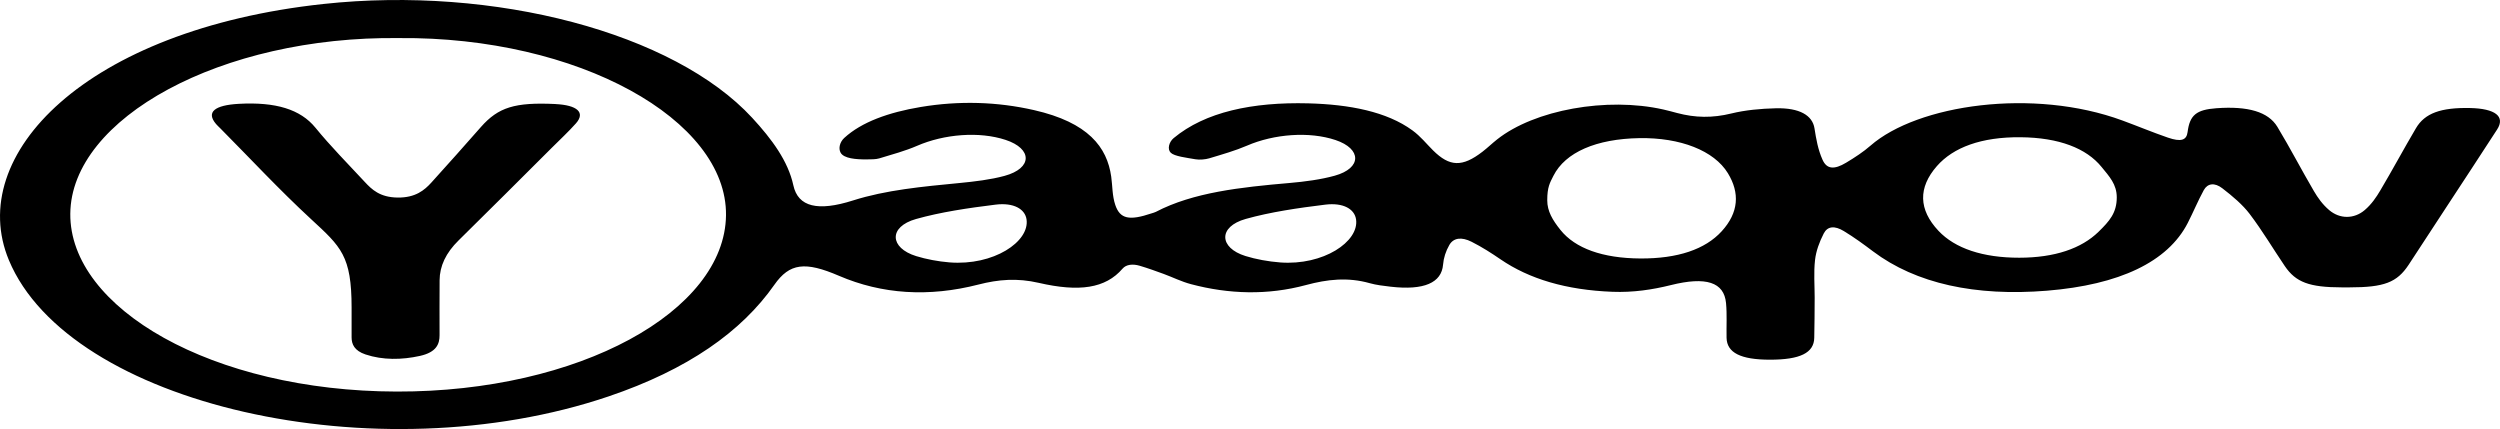
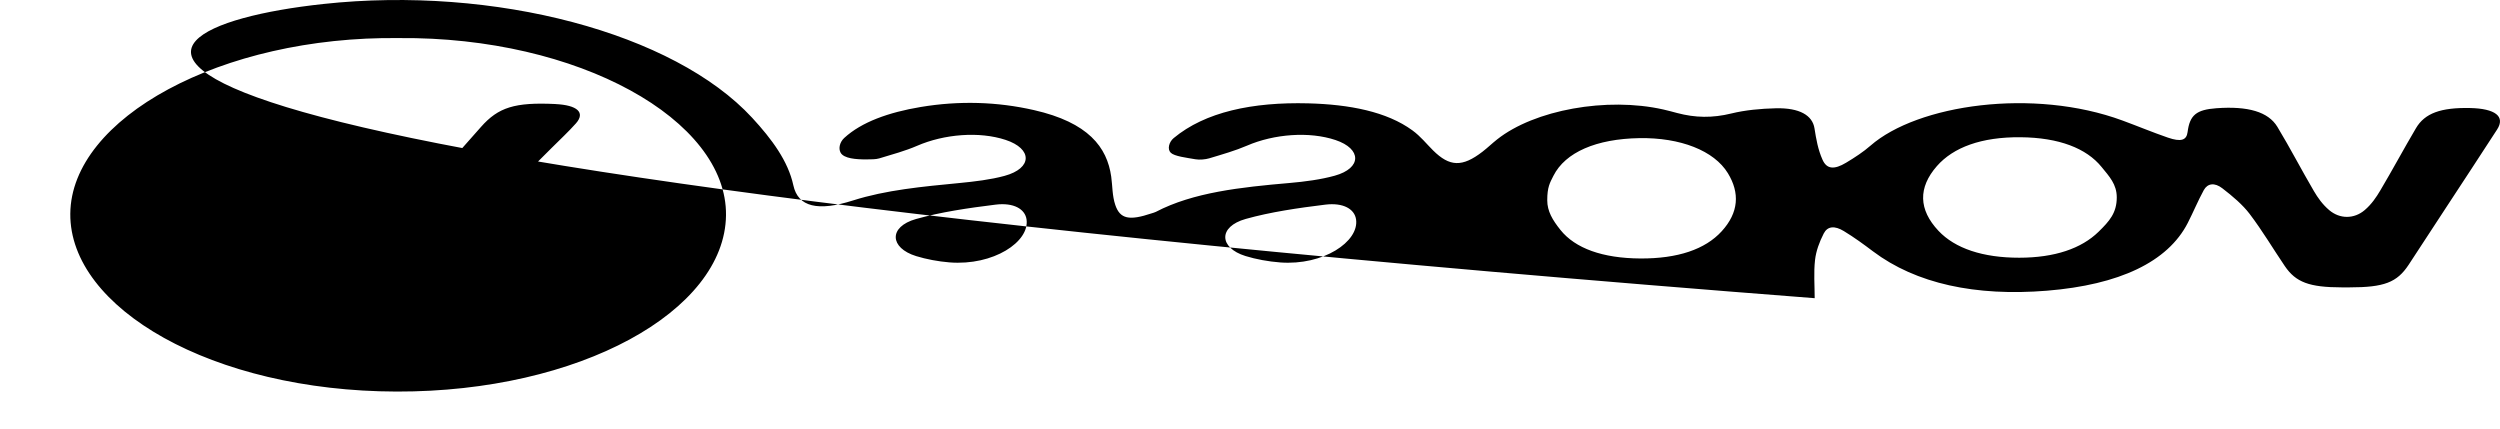
<svg xmlns="http://www.w3.org/2000/svg" id="Layer_1" data-name="Layer 1" version="1.1" viewBox="0 0 1596.48 273.98">
  <defs>
    <style>
      .cls-1 {
        fill: #000;
        stroke-width: 0px;
      }
    </style>
  </defs>
-   <path class="cls-1" d="M1158.83,190.42c0,8.43-.11,16.86-.26,25.29-.17,9.67-9.08,14.01-28.39,13.99-18.58-.02-27.4-4.45-27.61-13.97-.16-7.39.35-14.8-.34-22.18-1.24-13.35-12.75-17.1-35.22-11.49-11.94,2.97-24.15,4.78-37.31,4.28-29.55-1.13-53.18-8.2-71.48-20.74-5.74-3.93-11.76-7.81-18.51-11.22-6.42-3.23-11.53-2.51-14.16,2.03-2.33,4.03-3.67,8.34-4.02,12.56-.95,11.63-12.16,16.56-33.44,14.12-4.53-.52-9.25-1.08-13.29-2.22-14.14-4.01-27.31-2.49-40.76,1.14-24.54,6.63-49.27,5.88-73.47-.54-6.29-1.67-11.6-4.4-17.48-6.55-4.97-1.82-9.98-3.63-15.23-5.19-4.49-1.34-8.69-.87-11,1.81-10.93,12.73-27.84,15.01-53.51,9.09-13.79-3.18-25.76-2.2-38.51,1.08-31.72,8.14-61.6,6.23-89.07-5.58-21.59-9.28-31.53-8.17-41.28,5.74-21.04,30.01-55.3,54.15-105.92,71.29-148.27,50.2-344.45,5.14-382.89-87.01C-22.31,99.06,54.61,18.96,206.42,2.55c109.52-11.84,223.9,18.5,273.91,72.67,12.6,13.65,22.94,27.65,26.29,43.1,3.01,13.87,15.7,16.82,38.07,9.7,21.03-6.7,44.4-8.86,67.89-11.13,9.85-.95,20.06-2.17,28.88-4.57,17.97-4.89,17.91-17.34.67-23-16.74-5.5-39.09-3.76-56.53,3.81-7.31,3.18-15.89,5.53-24.14,8.02-2.21.67-5.32.61-8.03.64-6.87.06-14.54-.57-16.61-4.27-1.57-2.82-.48-6.88,2.34-9.46,11.05-10.12,28.26-16.31,48.8-19.74,24.48-4.09,48.78-3.38,72.31,1.98,34.72,7.9,46.71,23.69,49.35,42.53.84,6.03.6,12.17,2.6,18.08,3.05,8.97,8.99,10.11,23.15,5.34.93-.31,1.98-.56,2.75-.96,23.8-12.45,54.26-15.75,85.38-18.44,9.85-.85,20.04-2.21,28.83-4.65,17.44-4.85,17.27-17.17.52-22.78-16.66-5.58-39.15-3.93-56.56,3.6-7.33,3.17-15.83,5.59-24.09,8.08-2.44.73-6.19,1.06-8.76.61-5.69-1-13.42-1.88-15.79-4.17-2.37-2.28-1.11-6.9,1.84-9.35,20.11-16.73,50.34-23.11,85.94-22.2,26.26.68,50.14,5.27,66.55,17.28,5.3,3.88,8.83,8.47,13.14,12.74,10.63,10.56,18.69,10.8,31.59.86,3.3-2.54,6.08-5.27,9.32-7.83,23.88-18.92,70.11-27.25,106.13-19.13,3.03.68,5.95,1.49,8.9,2.27,11.47,3.04,22.44,3.27,34.62.27,8.65-2.13,18.83-3.1,28.42-3.31,15.22-.34,23.31,4.59,24.61,12.8,1.07,6.74,2.21,13.56,5.15,20.1,2.71,6.02,7.42,6.43,15.03,1.87,5.66-3.39,11.11-6.98,15.54-10.86,30.04-26.27,103.96-37.1,160.99-16.08,9.72,3.58,19.05,7.48,28.96,10.9,8.36,2.88,11.92,1.72,12.59-3.53,1.39-10.84,5.56-14.29,18.42-15.23,20.03-1.46,33.08,2.23,38.91,11.87,8.23,13.61,15.34,27.42,23.35,41.07,2.46,4.19,5.42,8.44,9.74,12.12,6.78,5.77,15.94,5.77,22.71-.03,4.44-3.81,7.38-8.22,9.95-12.55,7.84-13.21,14.97-26.54,22.78-39.76,5.65-9.57,15.91-13.23,34.5-12.85,16.13.33,22.67,5.39,17.3,13.71-10.71,16.58-21.64,33.12-32.47,49.68-8.01,12.25-15.97,24.5-24.04,36.74-7.45,11.29-15.66,14.39-37.78,14.4-1.64,0-3.29,0-4.93,0-20.67-.05-29.32-3.21-36.37-13.62-7.52-11.09-14.16-22.36-22.43-33.28-4.39-5.79-10.77-11.25-17.47-16.39-4.92-3.78-9.42-3.2-11.83,1.19-3.79,6.94-6.67,14.02-10.25,20.99-12.75,24.83-43.59,39.47-89.96,43.24-45.49,3.69-83.57-4.46-111.05-25.16-5.89-4.44-11.91-8.86-18.61-12.93-5.89-3.59-10.44-3.12-12.82,1.53-2.82,5.5-4.91,11.23-5.56,16.91-.92,8.1-.23,16.26-.23,24.39-.07,0,.07,0,0,0ZM254.76,24.32c-113.43-1.39-209.38,51.17-209.87,112.18-.49,60.29,90.61,113.3,208.45,113.55,116.58.26,209.54-51.25,210.28-112.56.73-61.05-94.35-114.17-208.85-113.17ZM1351.75,126.05c0-8.39-4.77-13.36-9.71-19.44-9.65-11.89-27.15-18.76-51.79-18.97-25-.21-42.89,6.48-53.36,18.42-12.04,13.74-11.76,27.8,1.03,41.37,10.55,11.2,28.29,17.18,51.61,17.15,22.61-.03,39.64-5.86,50.61-16.59,6.88-6.73,11.61-11.99,11.61-21.95ZM988.06,127.88c0,7.03,3.38,12.64,8.47,19,9.37,11.7,26.85,18.03,50.93,18.18,23.99.14,41.46-5.83,52-17.37,10.94-11.98,11.62-24.5,3.97-37.06-8.84-14.49-30.43-22.86-56.56-22.42-27.43.46-47.27,9-54.87,24.06-2.28,4.52-3.94,7.22-3.94,15.61ZM606.34,167.56c28.11,2.25,51.29-13.23,49.2-27.47-.97-6.58-8.15-10.85-19.8-9.41-17.37,2.14-35.13,4.76-50.78,9.18-17.69,5-16.85,18.46.1,23.69,6.41,1.98,14.06,3.43,21.29,4.01ZM817.45,167.59c27.69,2.08,50.49-13.32,48.53-27.42-.92-6.61-8.03-10.91-19.66-9.49-17.38,2.12-35.14,4.73-50.81,9.13-17.73,4.98-17.05,18.46-.14,23.69,6.63,2.05,14.58,3.52,22.08,4.08ZM354.64,66.43c-25.83-1.22-36.39,2.06-47.5,14.64-10.47,11.85-20.92,23.71-31.66,35.5-4.44,4.87-10.11,9.72-21.53,9.59-11.39-.13-16.54-5.17-21.03-10-10.66-11.48-21.89-22.83-31.46-34.58-9.66-11.85-25.46-16.55-48.89-15.28-15.55.84-21.09,5.29-14.61,12.89.8.94,1.79,1.83,2.7,2.74,19.25,19.38,37.48,39.08,58.03,58.05,19.1,17.62,25.84,23.39,25.84,56.43,0,6.36-.02,12.71,0,19.07.02,4.33,1.74,8.48,8.9,10.87,11.02,3.68,23.16,3.49,34.7.94,10.64-2.36,12.6-7.65,12.57-13.29-.06-11.68-.02-23.35.03-35.03.04-9.03,3.99-17.47,12.11-25.44,20.03-19.66,39.71-39.42,59.52-59.14,5.21-5.19,10.72-10.31,15.44-15.62,6.15-6.93.87-11.66-13.18-12.32Z" />
+   <path class="cls-1" d="M1158.83,190.42C-22.31,99.06,54.61,18.96,206.42,2.55c109.52-11.84,223.9,18.5,273.91,72.67,12.6,13.65,22.94,27.65,26.29,43.1,3.01,13.87,15.7,16.82,38.07,9.7,21.03-6.7,44.4-8.86,67.89-11.13,9.85-.95,20.06-2.17,28.88-4.57,17.97-4.89,17.91-17.34.67-23-16.74-5.5-39.09-3.76-56.53,3.81-7.31,3.18-15.89,5.53-24.14,8.02-2.21.67-5.32.61-8.03.64-6.87.06-14.54-.57-16.61-4.27-1.57-2.82-.48-6.88,2.34-9.46,11.05-10.12,28.26-16.31,48.8-19.74,24.48-4.09,48.78-3.38,72.31,1.98,34.72,7.9,46.71,23.69,49.35,42.53.84,6.03.6,12.17,2.6,18.08,3.05,8.97,8.99,10.11,23.15,5.34.93-.31,1.98-.56,2.75-.96,23.8-12.45,54.26-15.75,85.38-18.44,9.85-.85,20.04-2.21,28.83-4.65,17.44-4.85,17.27-17.17.52-22.78-16.66-5.58-39.15-3.93-56.56,3.6-7.33,3.17-15.83,5.59-24.09,8.08-2.44.73-6.19,1.06-8.76.61-5.69-1-13.42-1.88-15.79-4.17-2.37-2.28-1.11-6.9,1.84-9.35,20.11-16.73,50.34-23.11,85.94-22.2,26.26.68,50.14,5.27,66.55,17.28,5.3,3.88,8.83,8.47,13.14,12.74,10.63,10.56,18.69,10.8,31.59.86,3.3-2.54,6.08-5.27,9.32-7.83,23.88-18.92,70.11-27.25,106.13-19.13,3.03.68,5.95,1.49,8.9,2.27,11.47,3.04,22.44,3.27,34.62.27,8.65-2.13,18.83-3.1,28.42-3.31,15.22-.34,23.31,4.59,24.61,12.8,1.07,6.74,2.21,13.56,5.15,20.1,2.71,6.02,7.42,6.43,15.03,1.87,5.66-3.39,11.11-6.98,15.54-10.86,30.04-26.27,103.96-37.1,160.99-16.08,9.72,3.58,19.05,7.48,28.96,10.9,8.36,2.88,11.92,1.72,12.59-3.53,1.39-10.84,5.56-14.29,18.42-15.23,20.03-1.46,33.08,2.23,38.91,11.87,8.23,13.61,15.34,27.42,23.35,41.07,2.46,4.19,5.42,8.44,9.74,12.12,6.78,5.77,15.94,5.77,22.71-.03,4.44-3.81,7.38-8.22,9.95-12.55,7.84-13.21,14.97-26.54,22.78-39.76,5.65-9.57,15.91-13.23,34.5-12.85,16.13.33,22.67,5.39,17.3,13.71-10.71,16.58-21.64,33.12-32.47,49.68-8.01,12.25-15.97,24.5-24.04,36.74-7.45,11.29-15.66,14.39-37.78,14.4-1.64,0-3.29,0-4.93,0-20.67-.05-29.32-3.21-36.37-13.62-7.52-11.09-14.16-22.36-22.43-33.28-4.39-5.79-10.77-11.25-17.47-16.39-4.92-3.78-9.42-3.2-11.83,1.19-3.79,6.94-6.67,14.02-10.25,20.99-12.75,24.83-43.59,39.47-89.96,43.24-45.49,3.69-83.57-4.46-111.05-25.16-5.89-4.44-11.91-8.86-18.61-12.93-5.89-3.59-10.44-3.12-12.82,1.53-2.82,5.5-4.91,11.23-5.56,16.91-.92,8.1-.23,16.26-.23,24.39-.07,0,.07,0,0,0ZM254.76,24.32c-113.43-1.39-209.38,51.17-209.87,112.18-.49,60.29,90.61,113.3,208.45,113.55,116.58.26,209.54-51.25,210.28-112.56.73-61.05-94.35-114.17-208.85-113.17ZM1351.75,126.05c0-8.39-4.77-13.36-9.71-19.44-9.65-11.89-27.15-18.76-51.79-18.97-25-.21-42.89,6.48-53.36,18.42-12.04,13.74-11.76,27.8,1.03,41.37,10.55,11.2,28.29,17.18,51.61,17.15,22.61-.03,39.64-5.86,50.61-16.59,6.88-6.73,11.61-11.99,11.61-21.95ZM988.06,127.88c0,7.03,3.38,12.64,8.47,19,9.37,11.7,26.85,18.03,50.93,18.18,23.99.14,41.46-5.83,52-17.37,10.94-11.98,11.62-24.5,3.97-37.06-8.84-14.49-30.43-22.86-56.56-22.42-27.43.46-47.27,9-54.87,24.06-2.28,4.52-3.94,7.22-3.94,15.61ZM606.34,167.56c28.11,2.25,51.29-13.23,49.2-27.47-.97-6.58-8.15-10.85-19.8-9.41-17.37,2.14-35.13,4.76-50.78,9.18-17.69,5-16.85,18.46.1,23.69,6.41,1.98,14.06,3.43,21.29,4.01ZM817.45,167.59c27.69,2.08,50.49-13.32,48.53-27.42-.92-6.61-8.03-10.91-19.66-9.49-17.38,2.12-35.14,4.73-50.81,9.13-17.73,4.98-17.05,18.46-.14,23.69,6.63,2.05,14.58,3.52,22.08,4.08ZM354.64,66.43c-25.83-1.22-36.39,2.06-47.5,14.64-10.47,11.85-20.92,23.71-31.66,35.5-4.44,4.87-10.11,9.72-21.53,9.59-11.39-.13-16.54-5.17-21.03-10-10.66-11.48-21.89-22.83-31.46-34.58-9.66-11.85-25.46-16.55-48.89-15.28-15.55.84-21.09,5.29-14.61,12.89.8.94,1.79,1.83,2.7,2.74,19.25,19.38,37.48,39.08,58.03,58.05,19.1,17.62,25.84,23.39,25.84,56.43,0,6.36-.02,12.71,0,19.07.02,4.33,1.74,8.48,8.9,10.87,11.02,3.68,23.16,3.49,34.7.94,10.64-2.36,12.6-7.65,12.57-13.29-.06-11.68-.02-23.35.03-35.03.04-9.03,3.99-17.47,12.11-25.44,20.03-19.66,39.71-39.42,59.52-59.14,5.21-5.19,10.72-10.31,15.44-15.62,6.15-6.93.87-11.66-13.18-12.32Z" />
</svg>